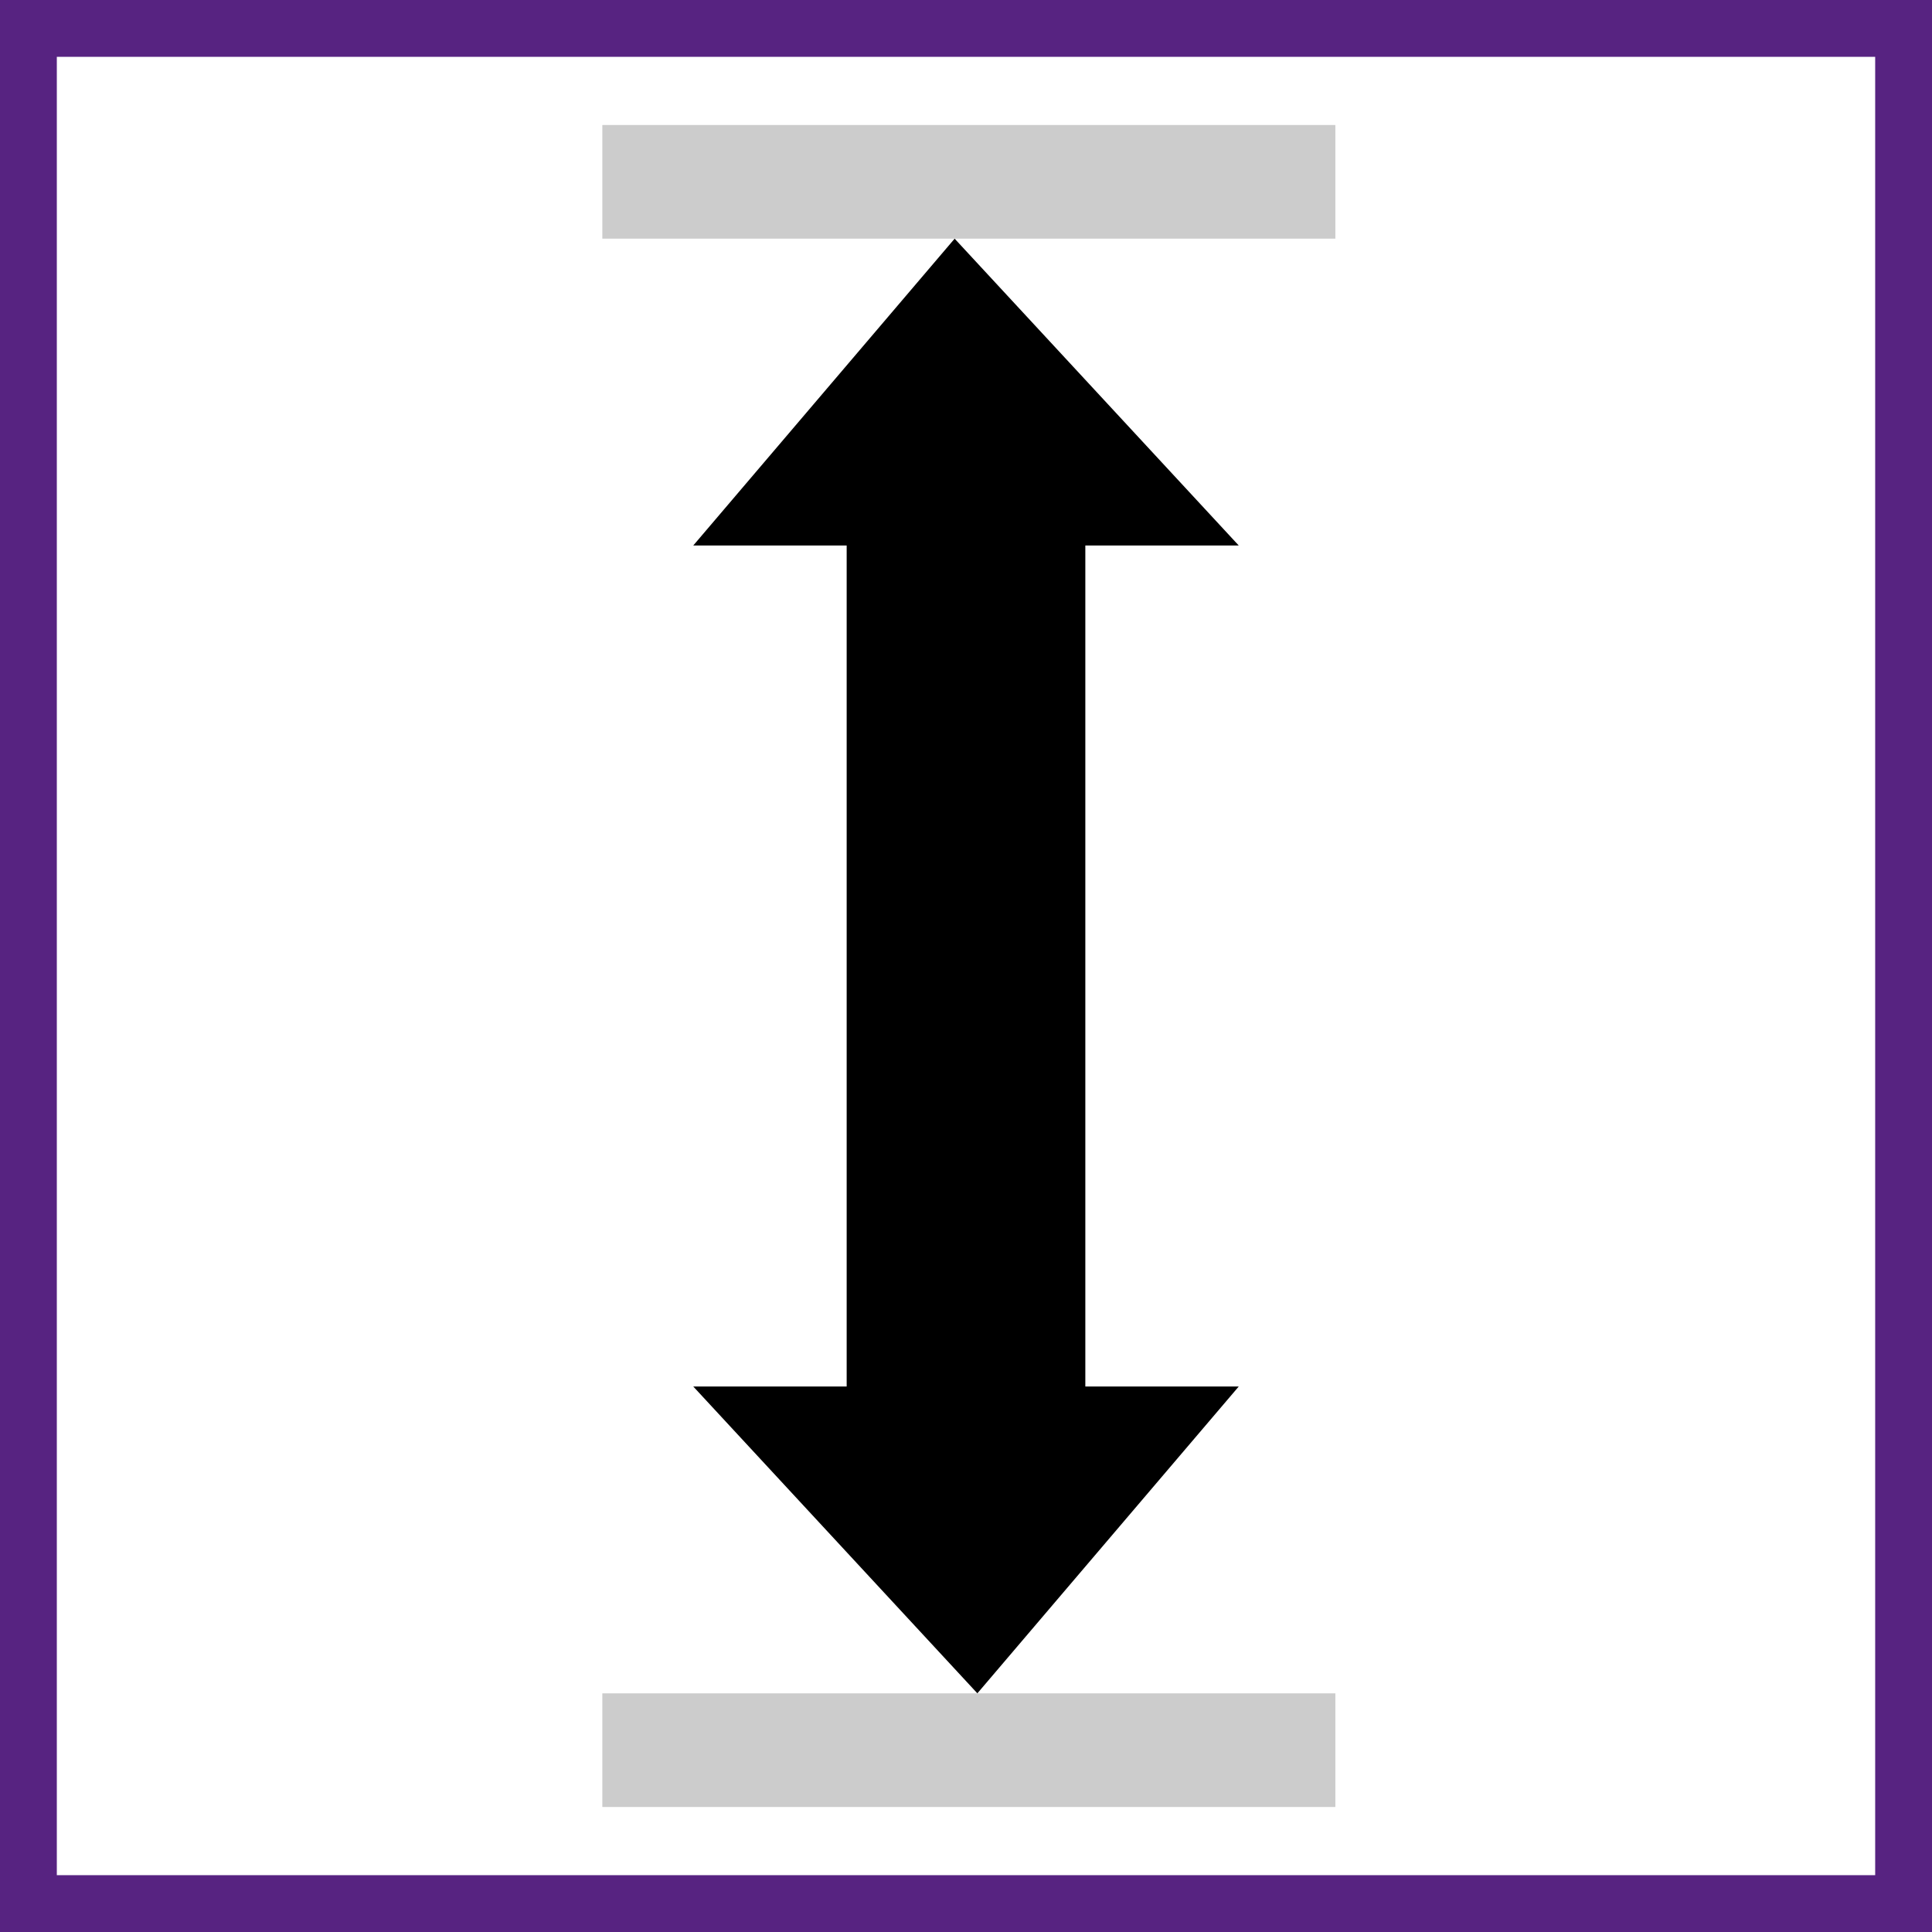
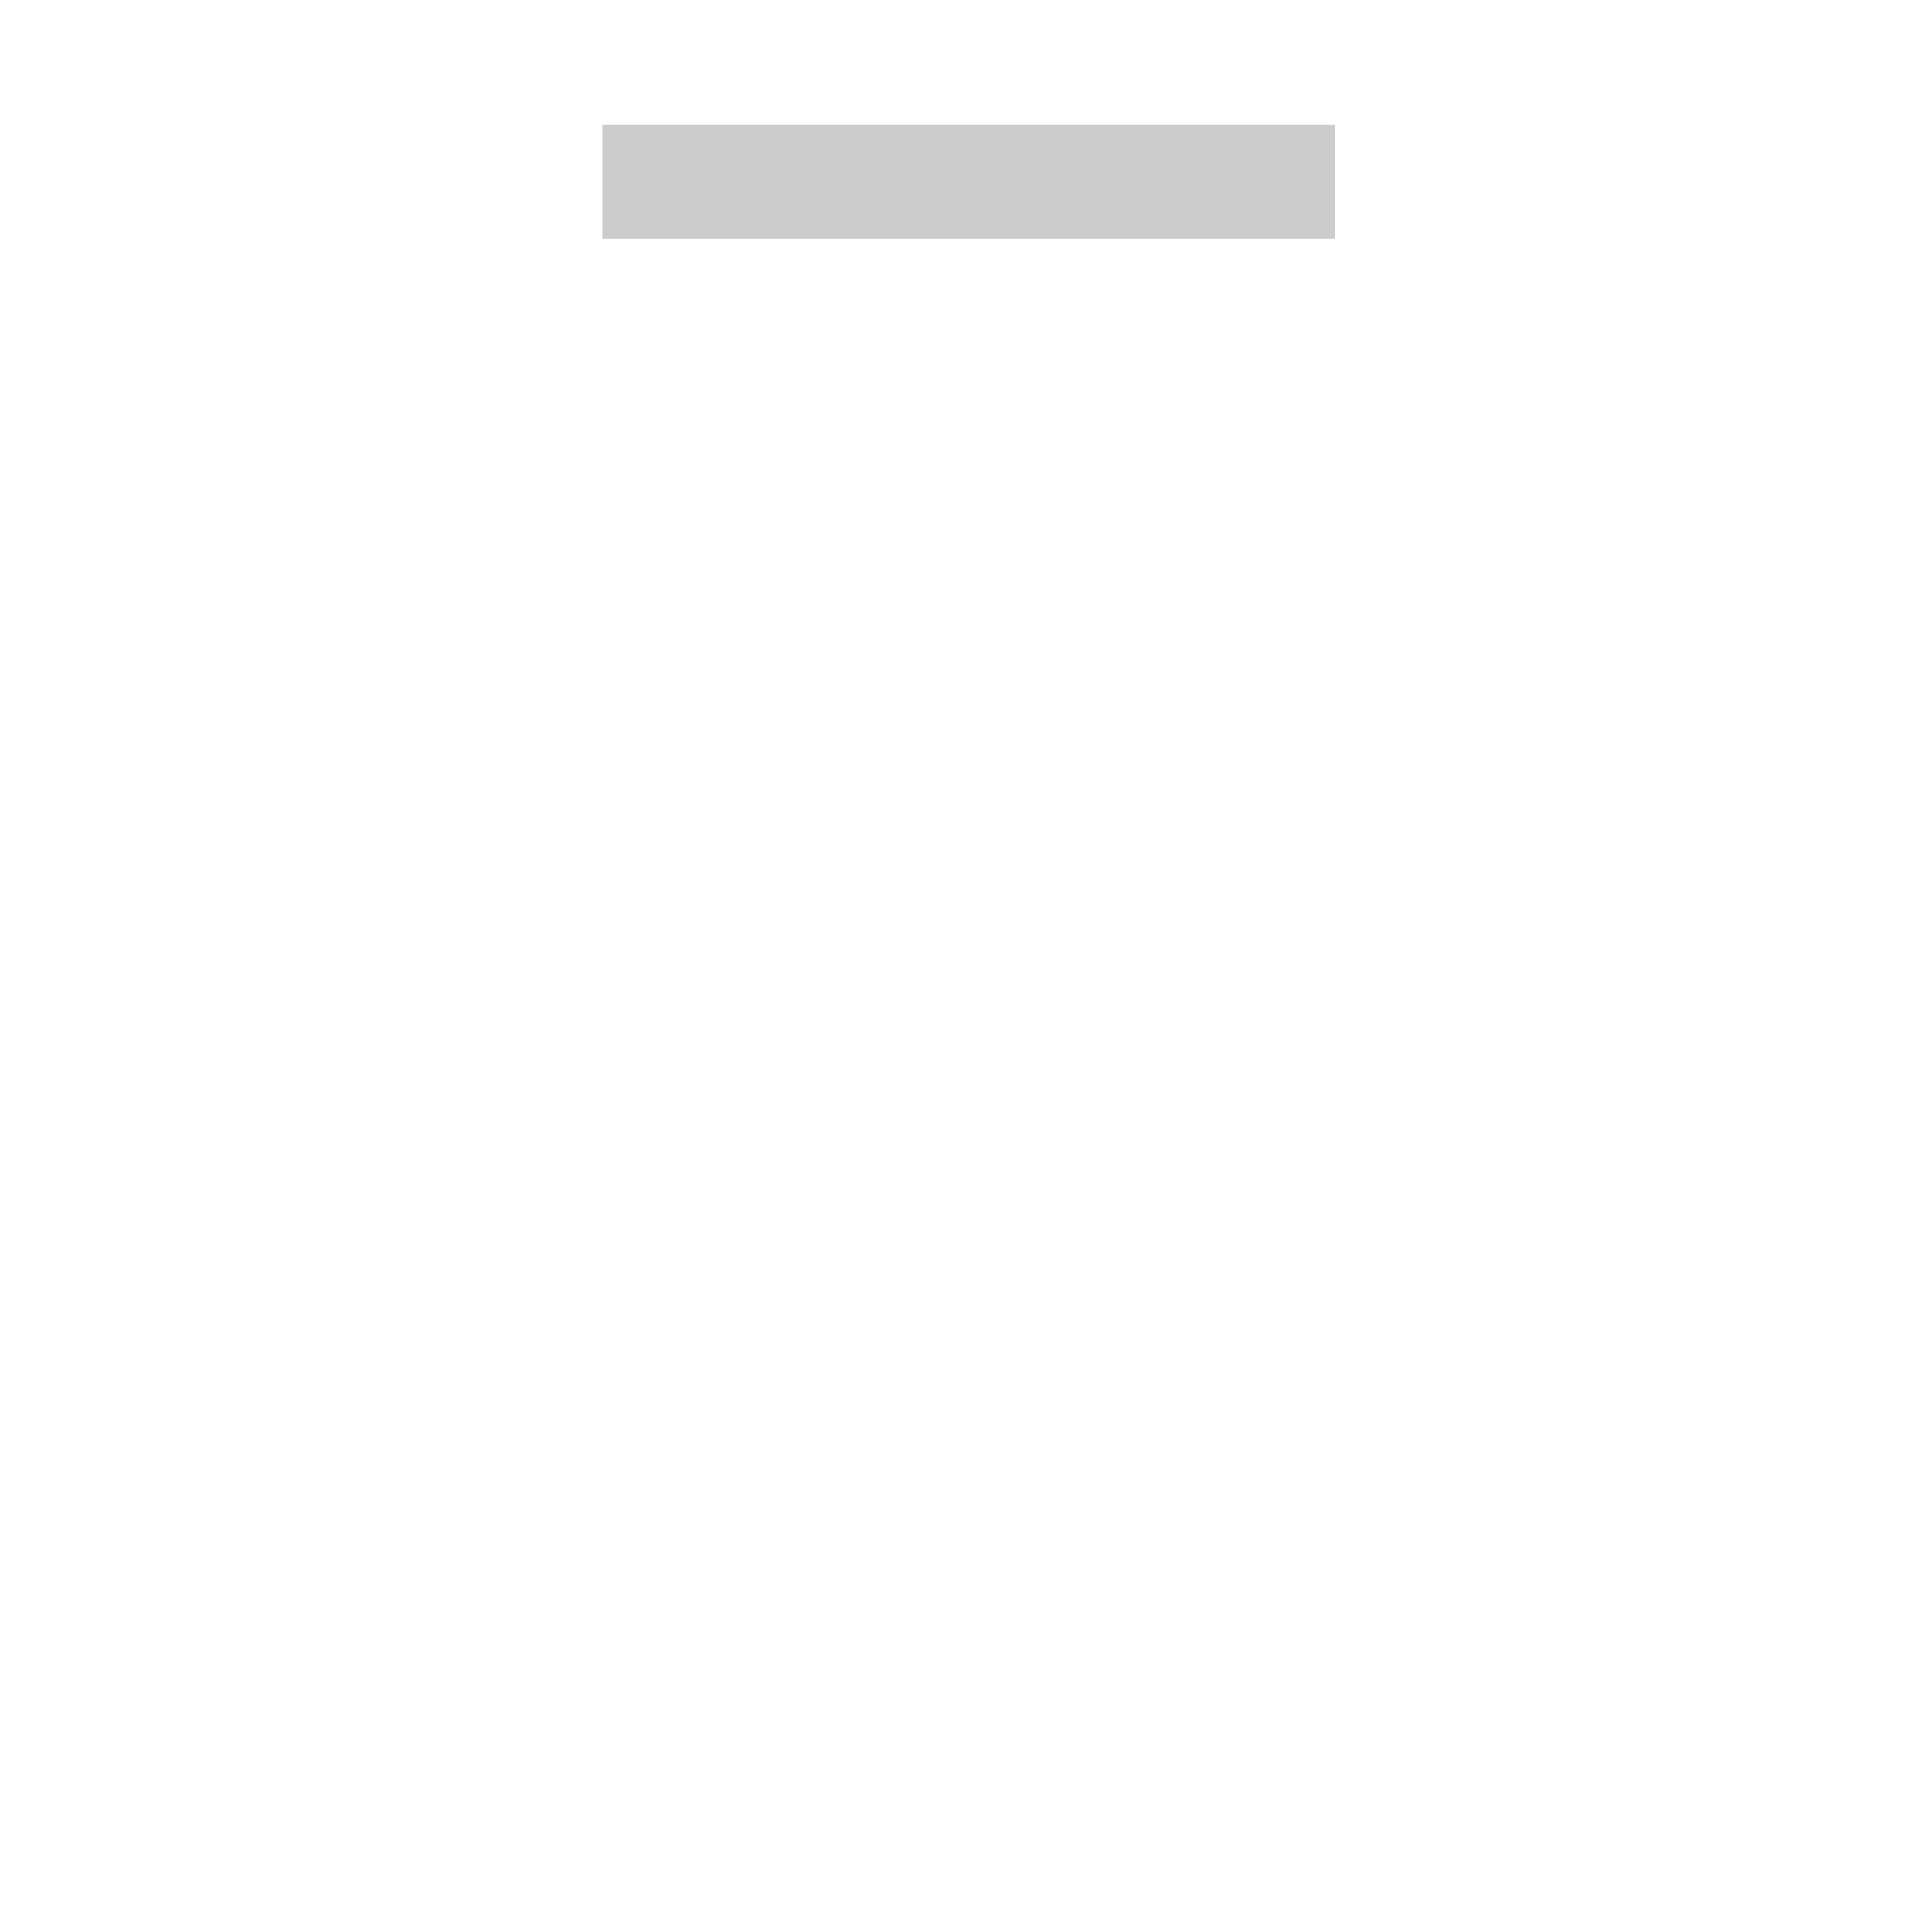
<svg xmlns="http://www.w3.org/2000/svg" version="1.1" x="0px" y="0px" viewBox="0 0 34 34" style="enable-background:new 0 0 34 34;" xml:space="preserve">
  <style type="text/css">
	.st0{fill:#572381;}
	.st1{fill:#CCCCCC;}
</style>
  <g id="Basis">
-     <path class="st0" d="M0,0v34h34V0H0z M33,33H1V1h32V33z" />
-   </g>
+     </g>
  <g id="Icon">
-     <polygon points="19.1,9.6 21.8,9.6 16.8,4.2 12.2,9.6 14.9,9.6 14.9,24.4 12.2,24.4 17.2,29.8 21.8,24.4 19.1,24.4  " />
    <rect x="10.6" y="2.2" class="st1" width="12.9" height="2" />
-     <rect x="10.6" y="29.8" class="st1" width="12.9" height="2" />
  </g>
</svg>